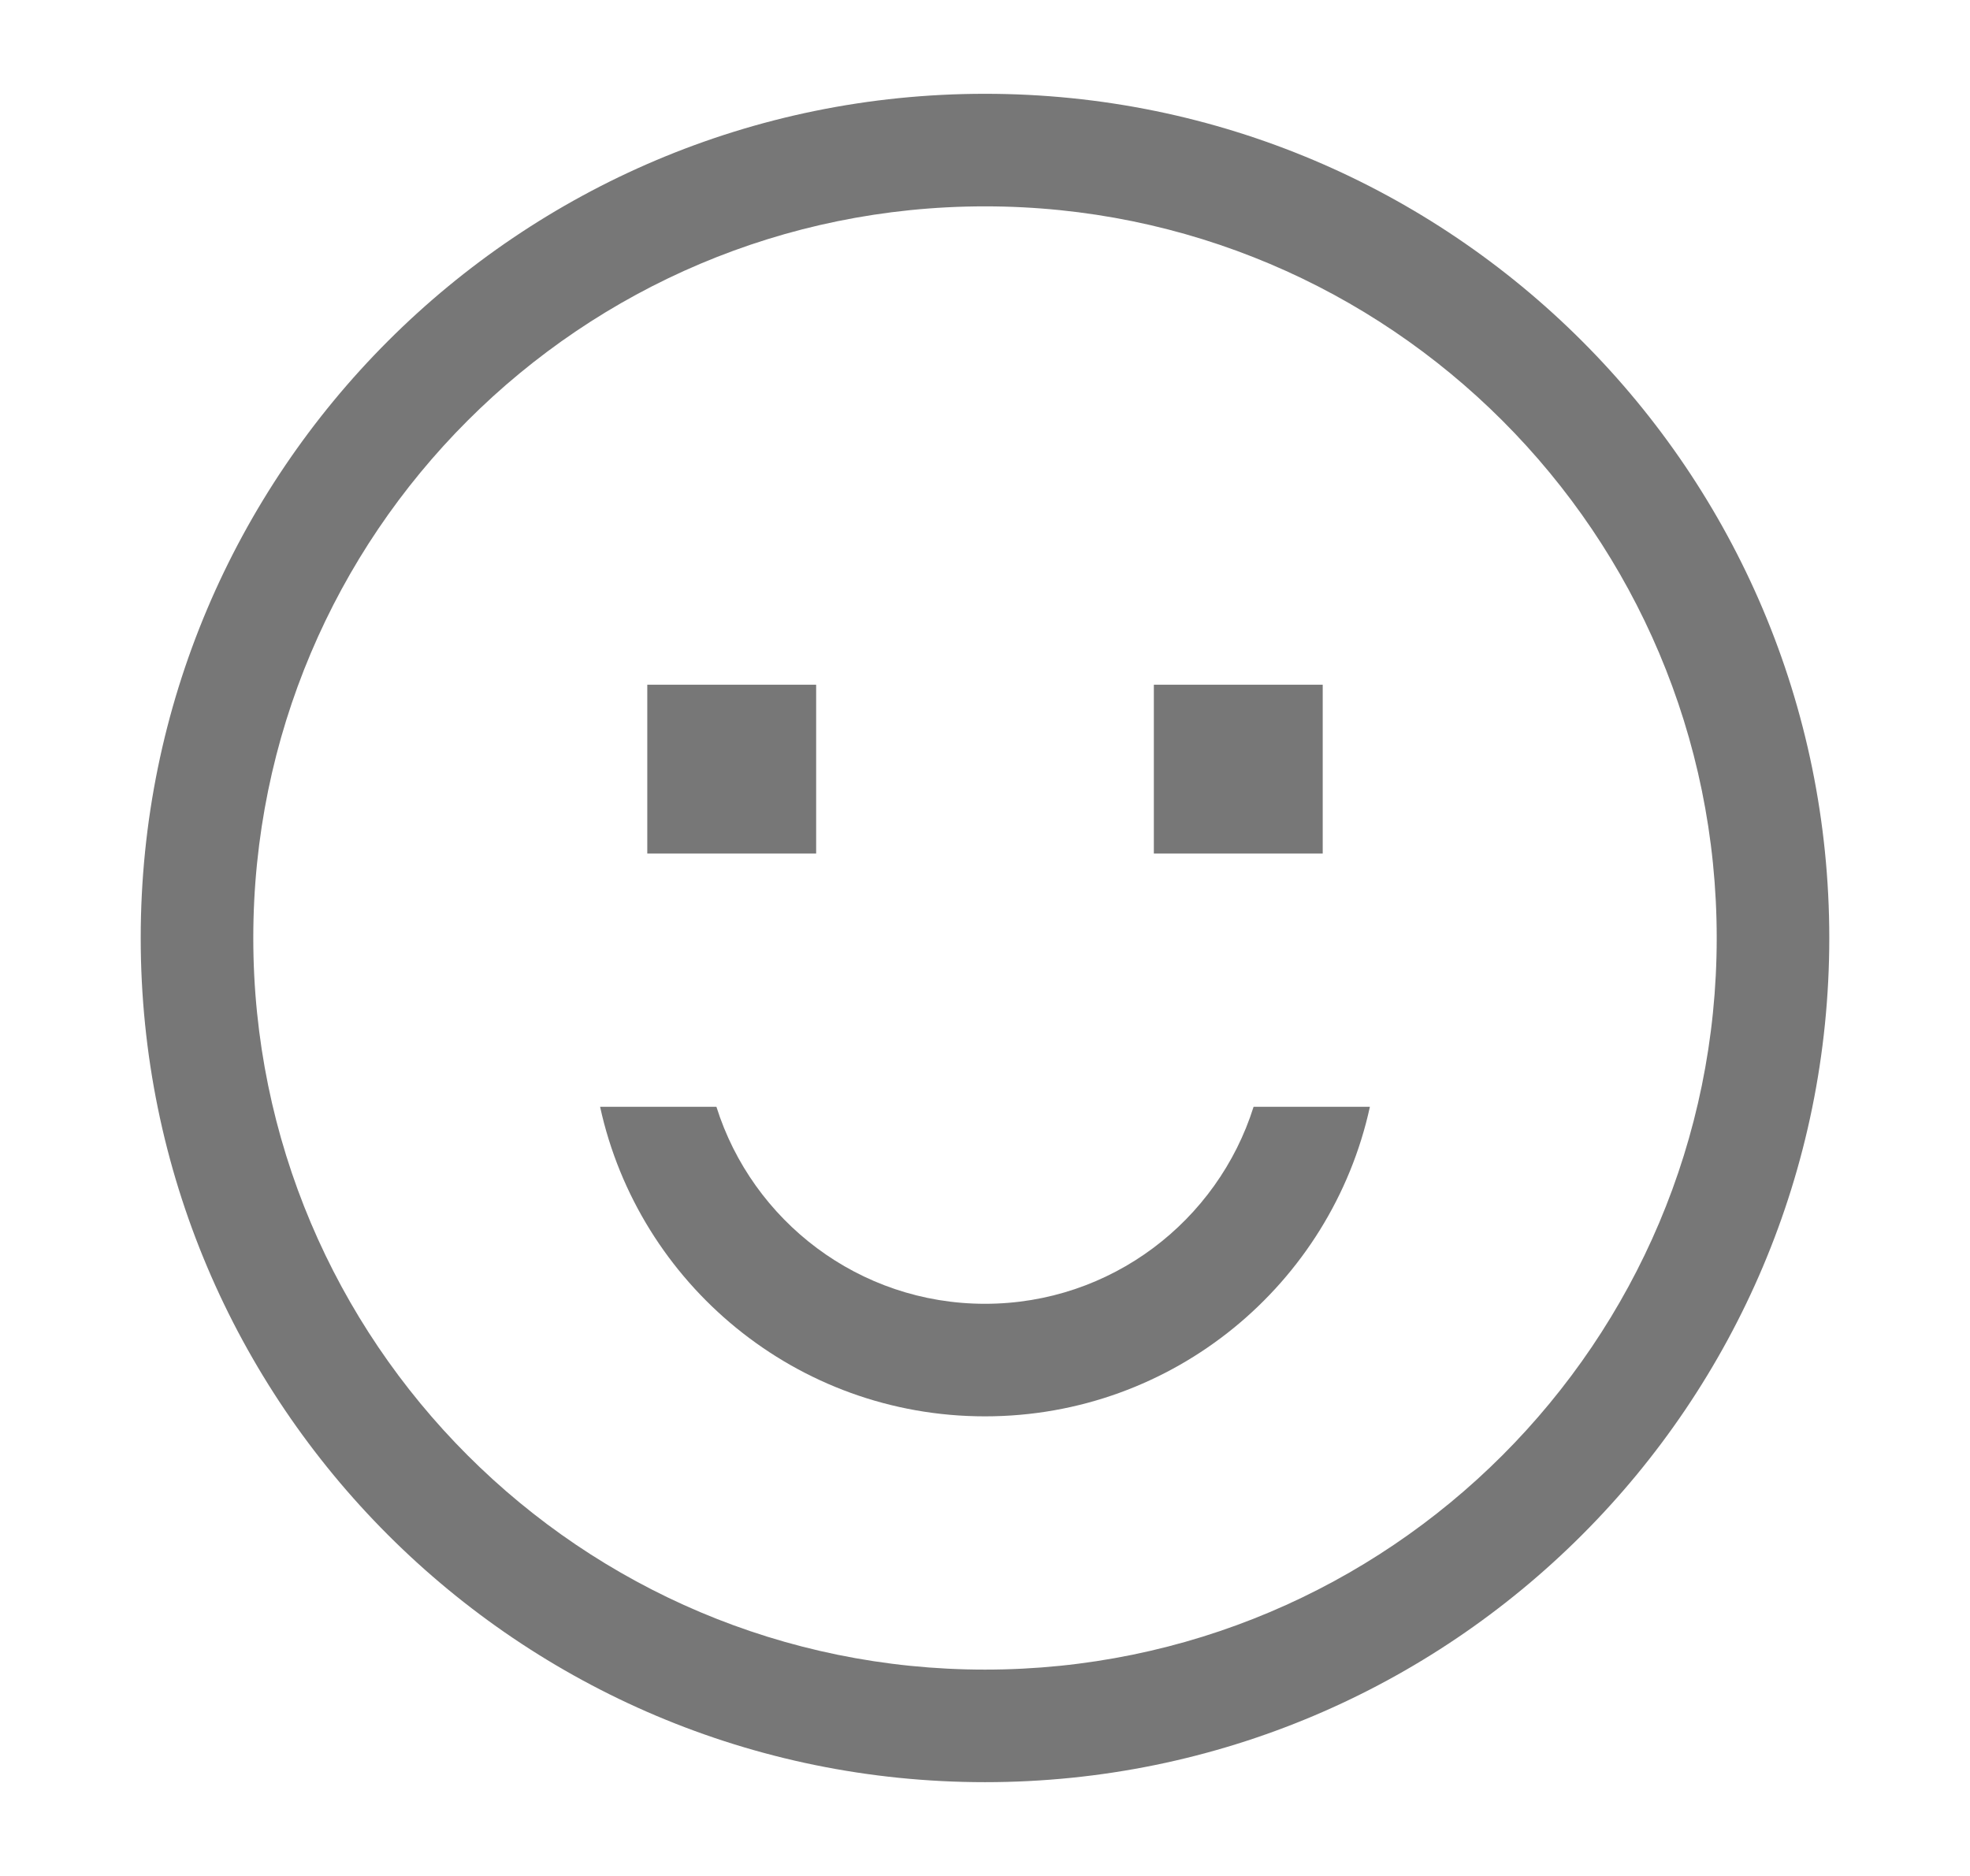
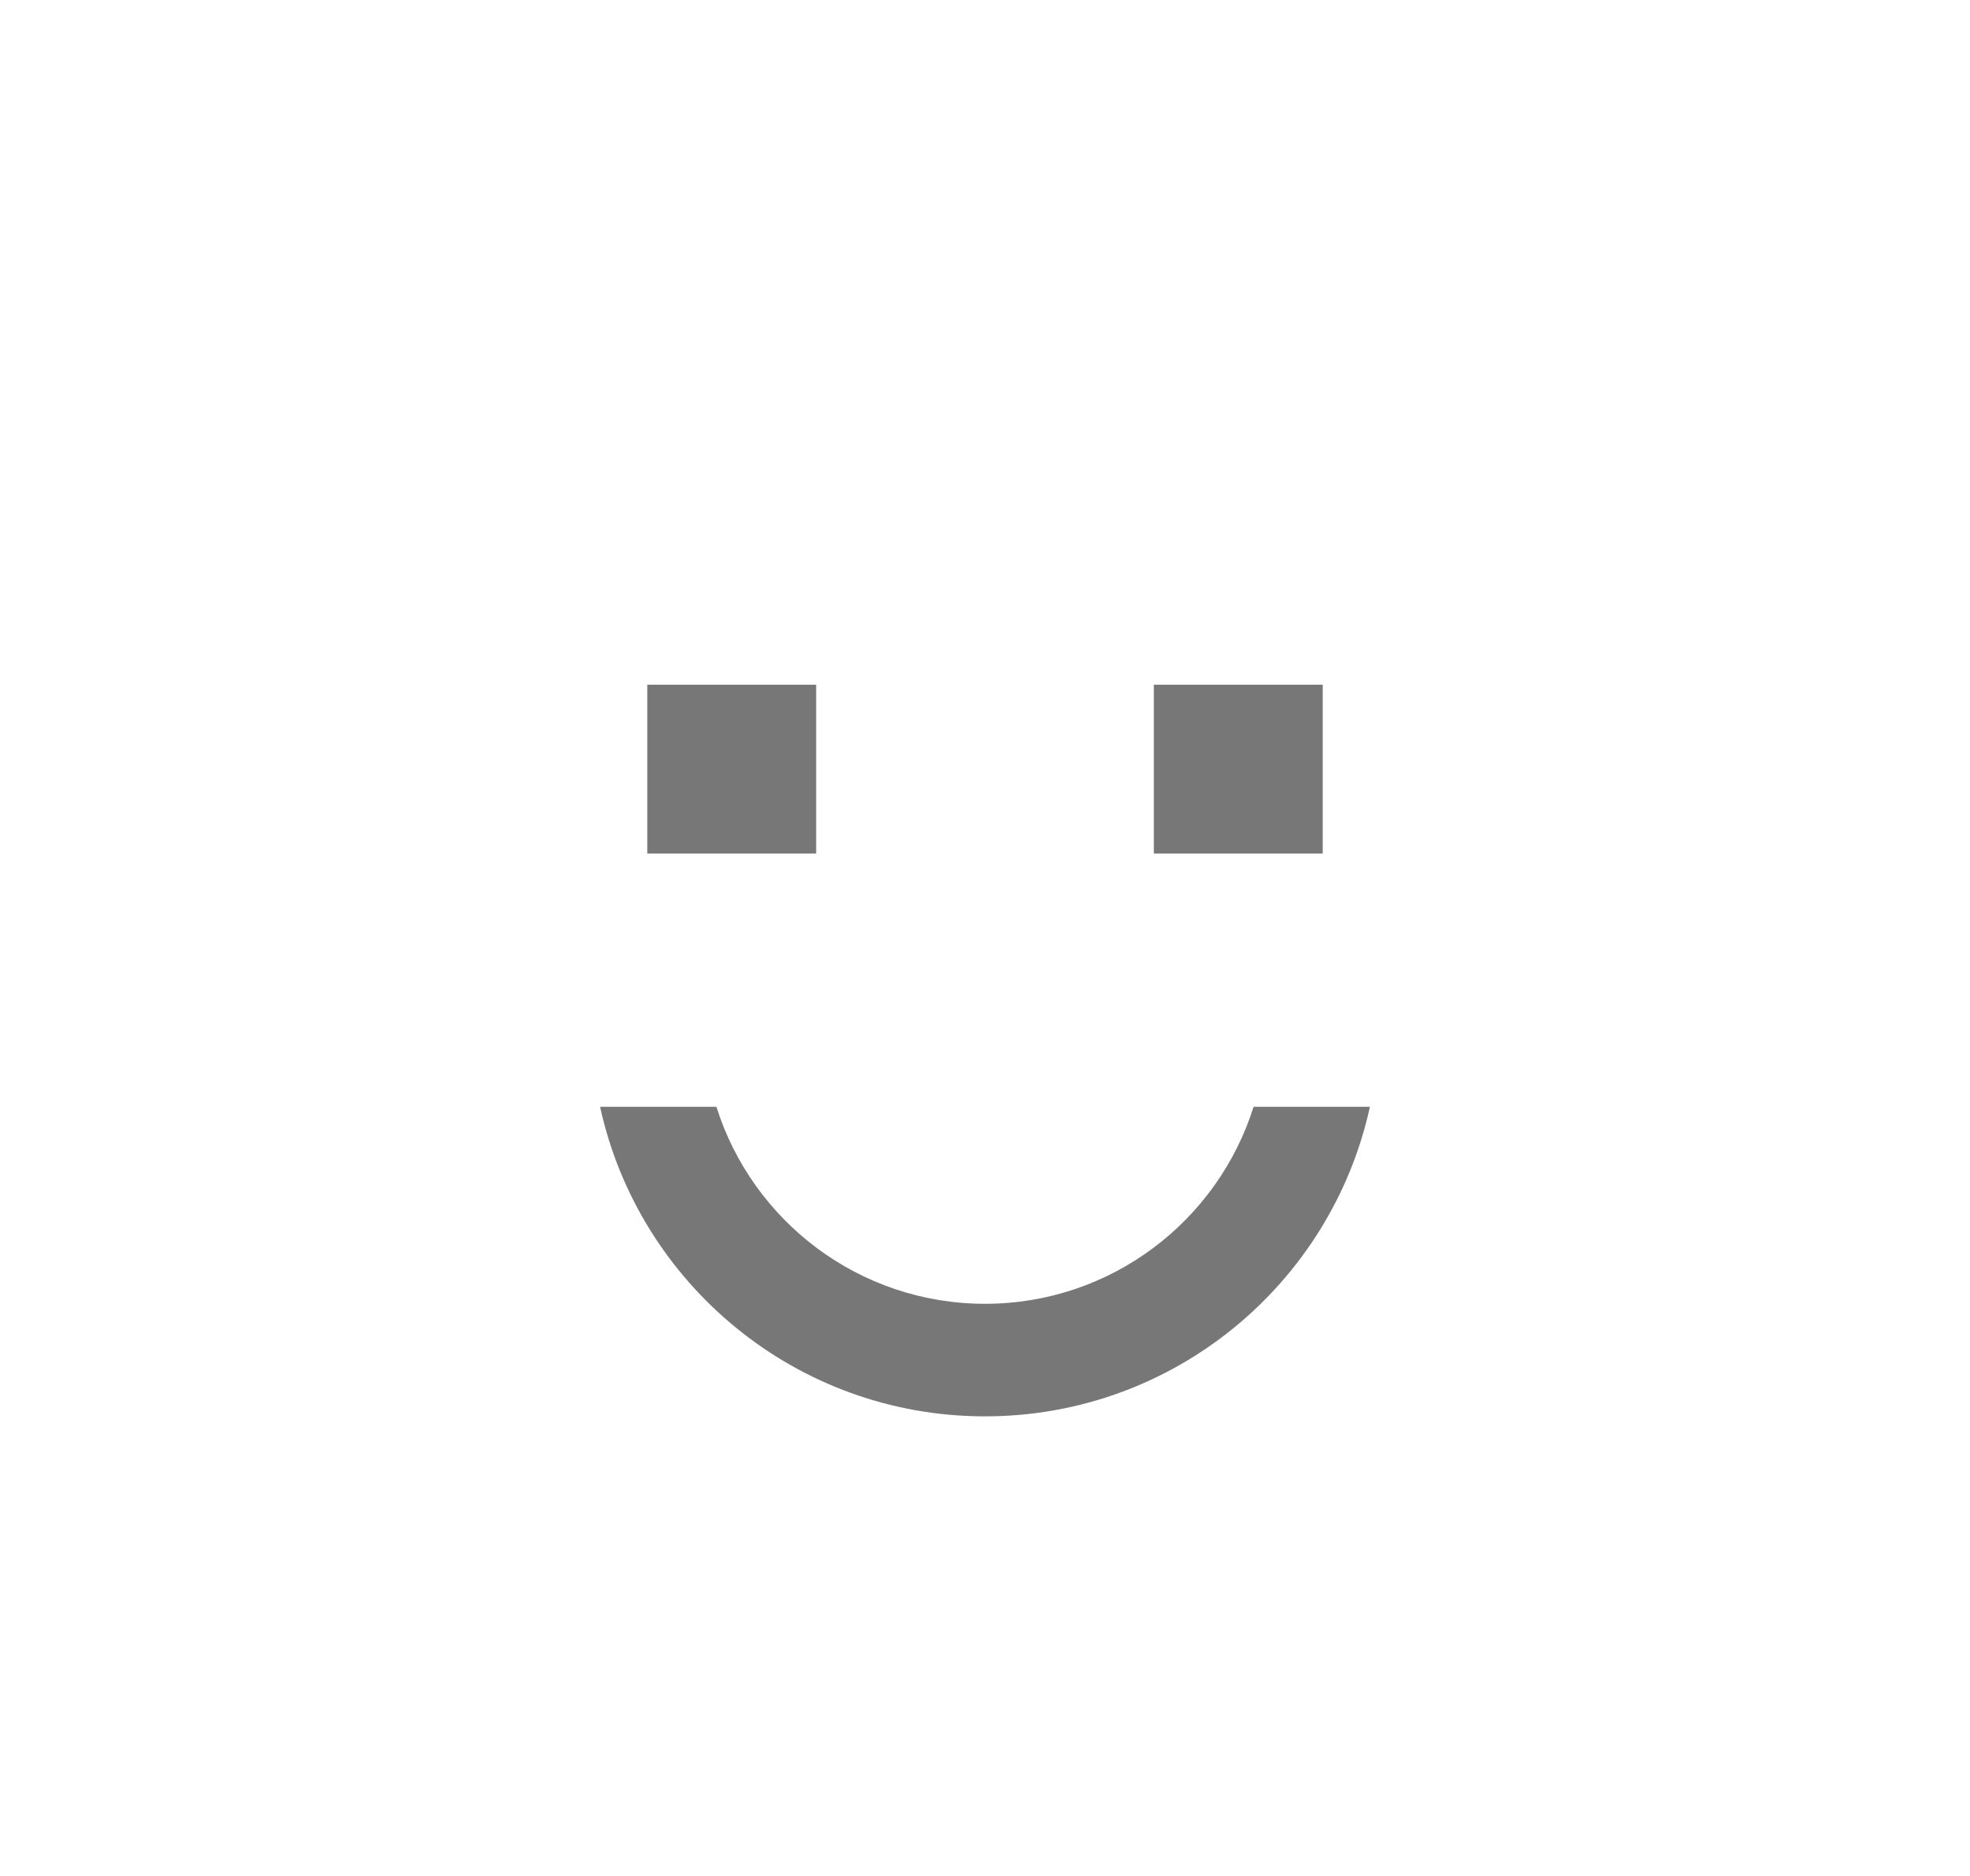
<svg xmlns="http://www.w3.org/2000/svg" width="21" height="20" viewBox="0 0 21 20" fill="none">
  <g id="line_default/good">
    <g id="Vector">
-       <path fill-rule="evenodd" clip-rule="evenodd" d="M10.5 17.8C14.808 17.8 18.3 14.308 18.3 10C18.3 5.692 14.808 2.2 10.5 2.2C6.192 2.2 2.7 5.692 2.7 10C2.7 14.308 6.192 17.8 10.5 17.8ZM10.5 19C15.471 19 19.5 14.971 19.5 10C19.5 5.029 15.471 1 10.5 1C5.529 1 1.5 5.029 1.5 10C1.5 14.971 5.529 19 10.5 19Z" fill="#777777" />
      <path d="M6.9 7.3H8.7V9.1H6.9V7.3Z" fill="#777777" />
      <path d="M12.3 7.3H14.1V9.1H12.3V7.3Z" fill="#777777" />
      <path fill-rule="evenodd" clip-rule="evenodd" d="M6.397 11.8C6.809 13.687 8.489 15.1 10.5 15.1C12.511 15.1 14.191 13.687 14.603 11.8H13.363C12.98 13.017 11.843 13.9 10.5 13.9C9.157 13.9 8.02 13.017 7.637 11.8H6.397Z" fill="#777777" />
    </g>
  </g>
</svg>